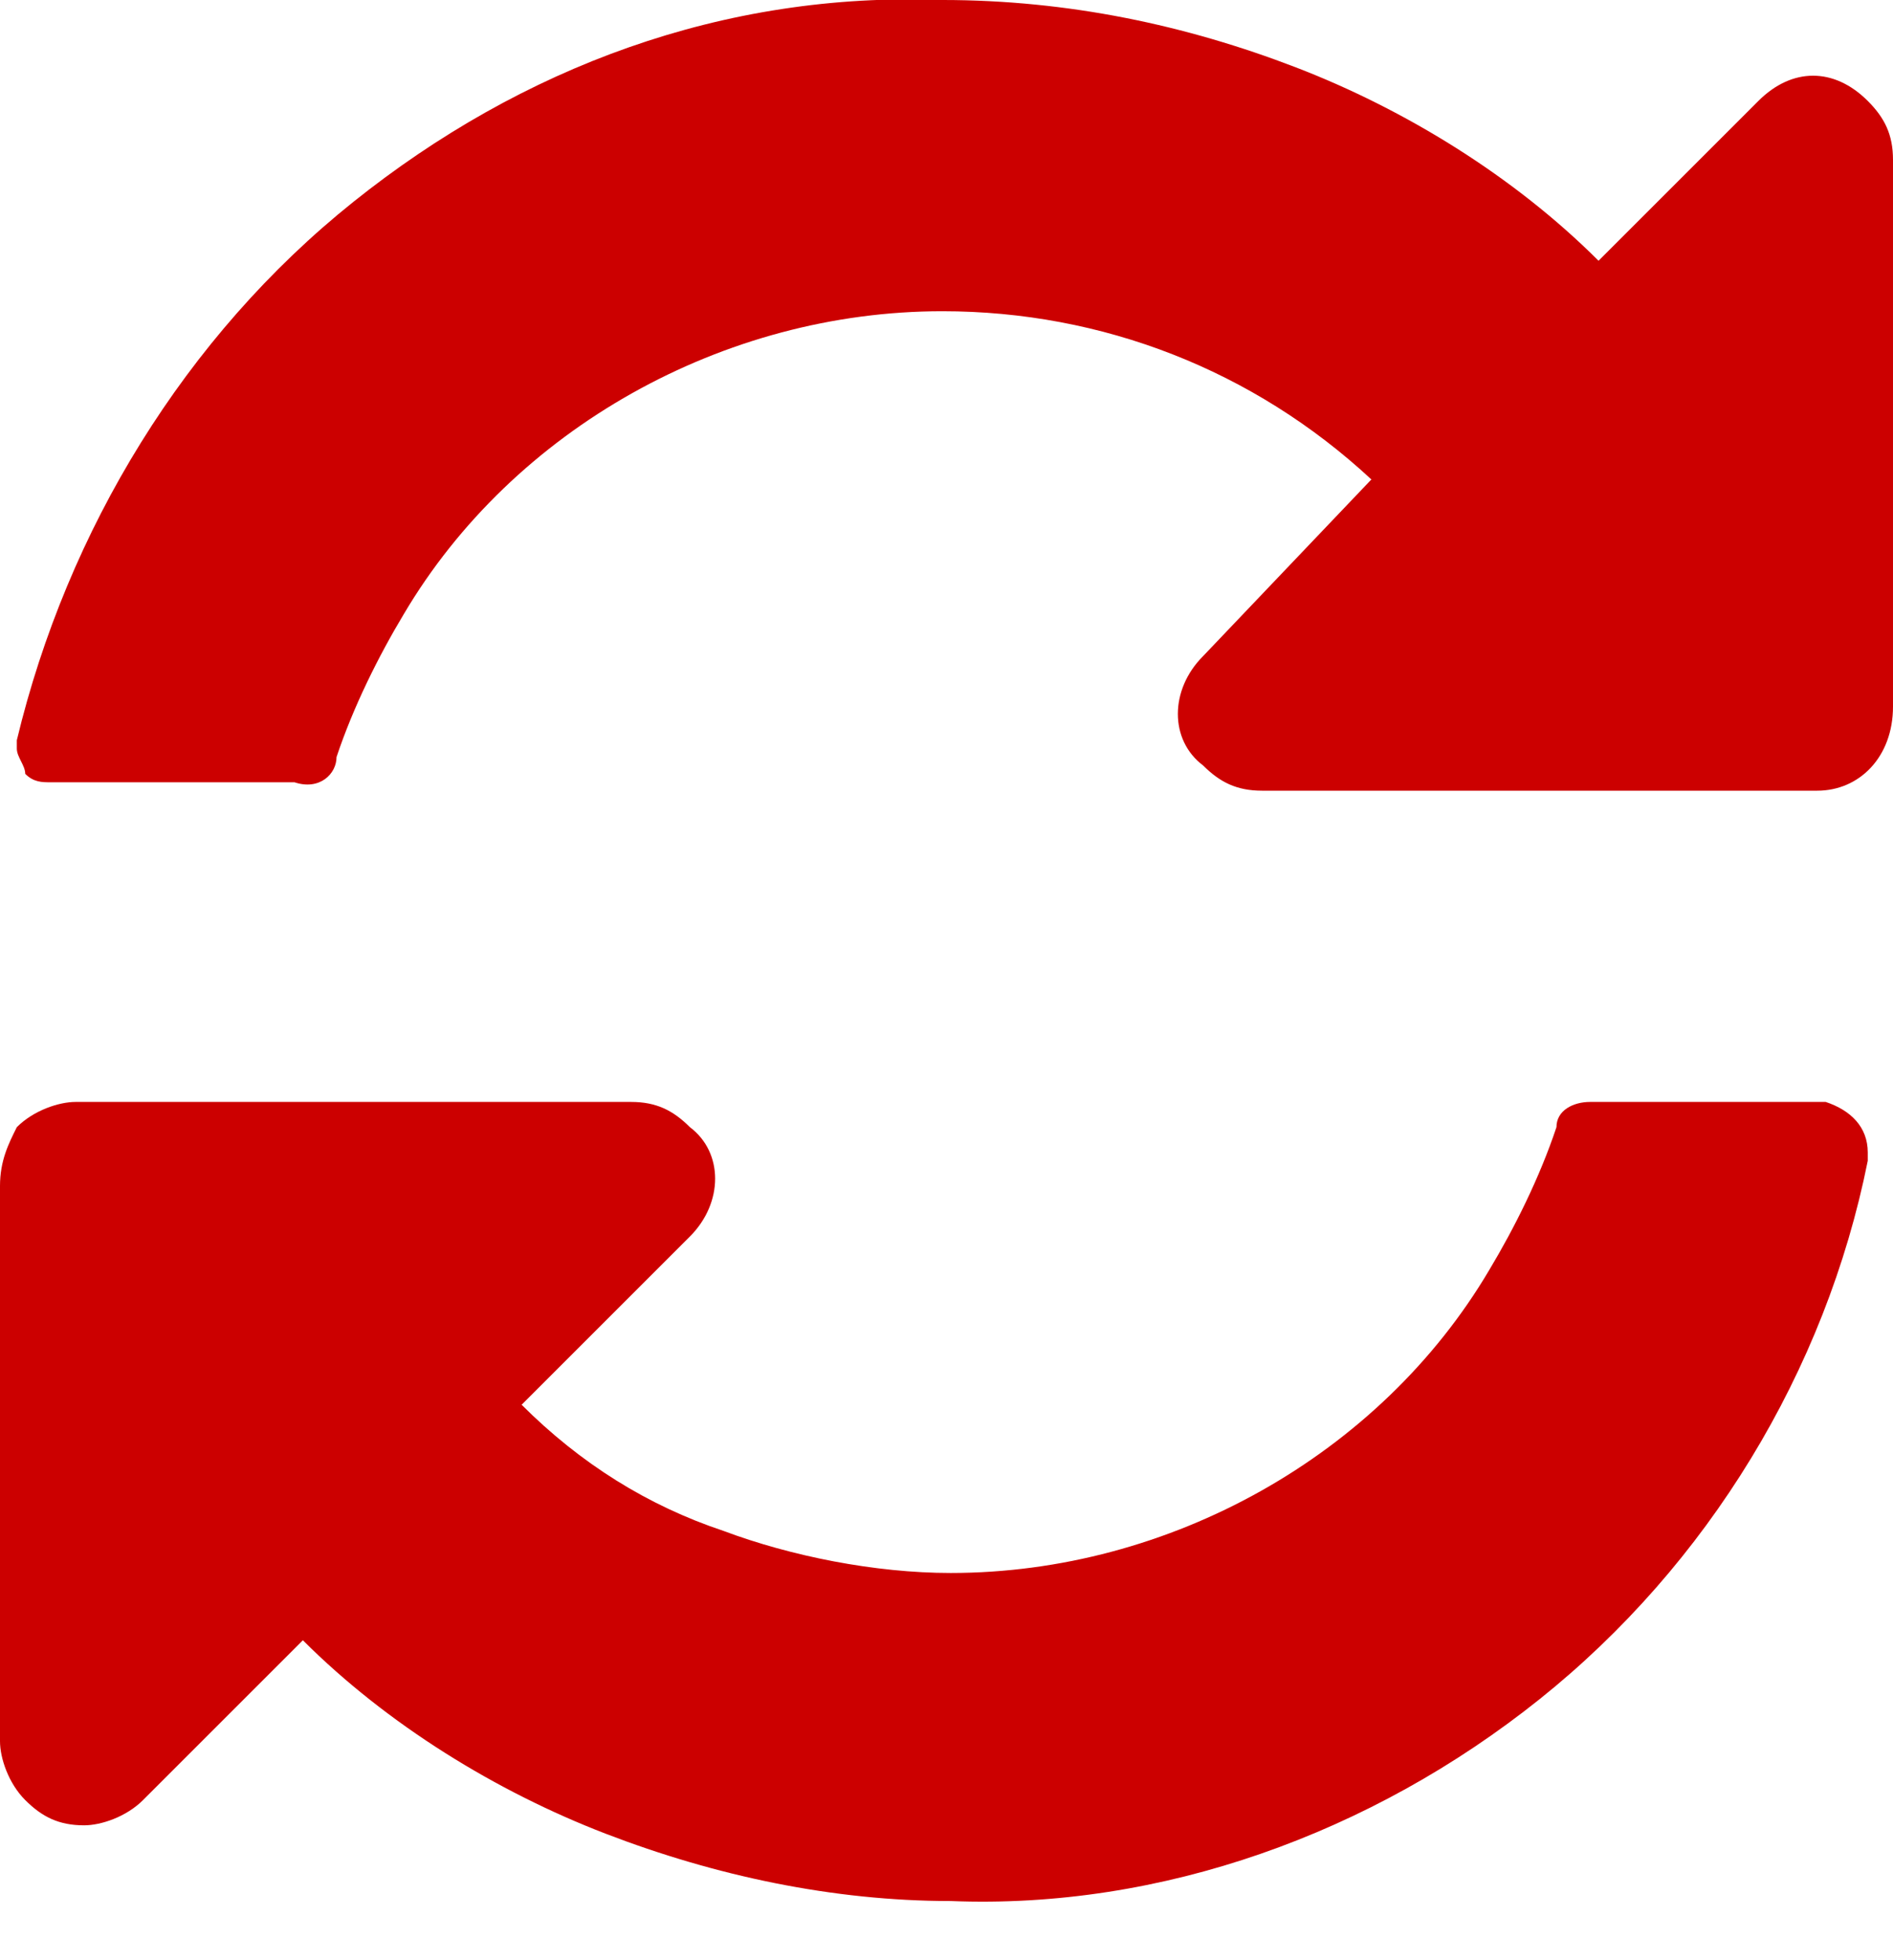
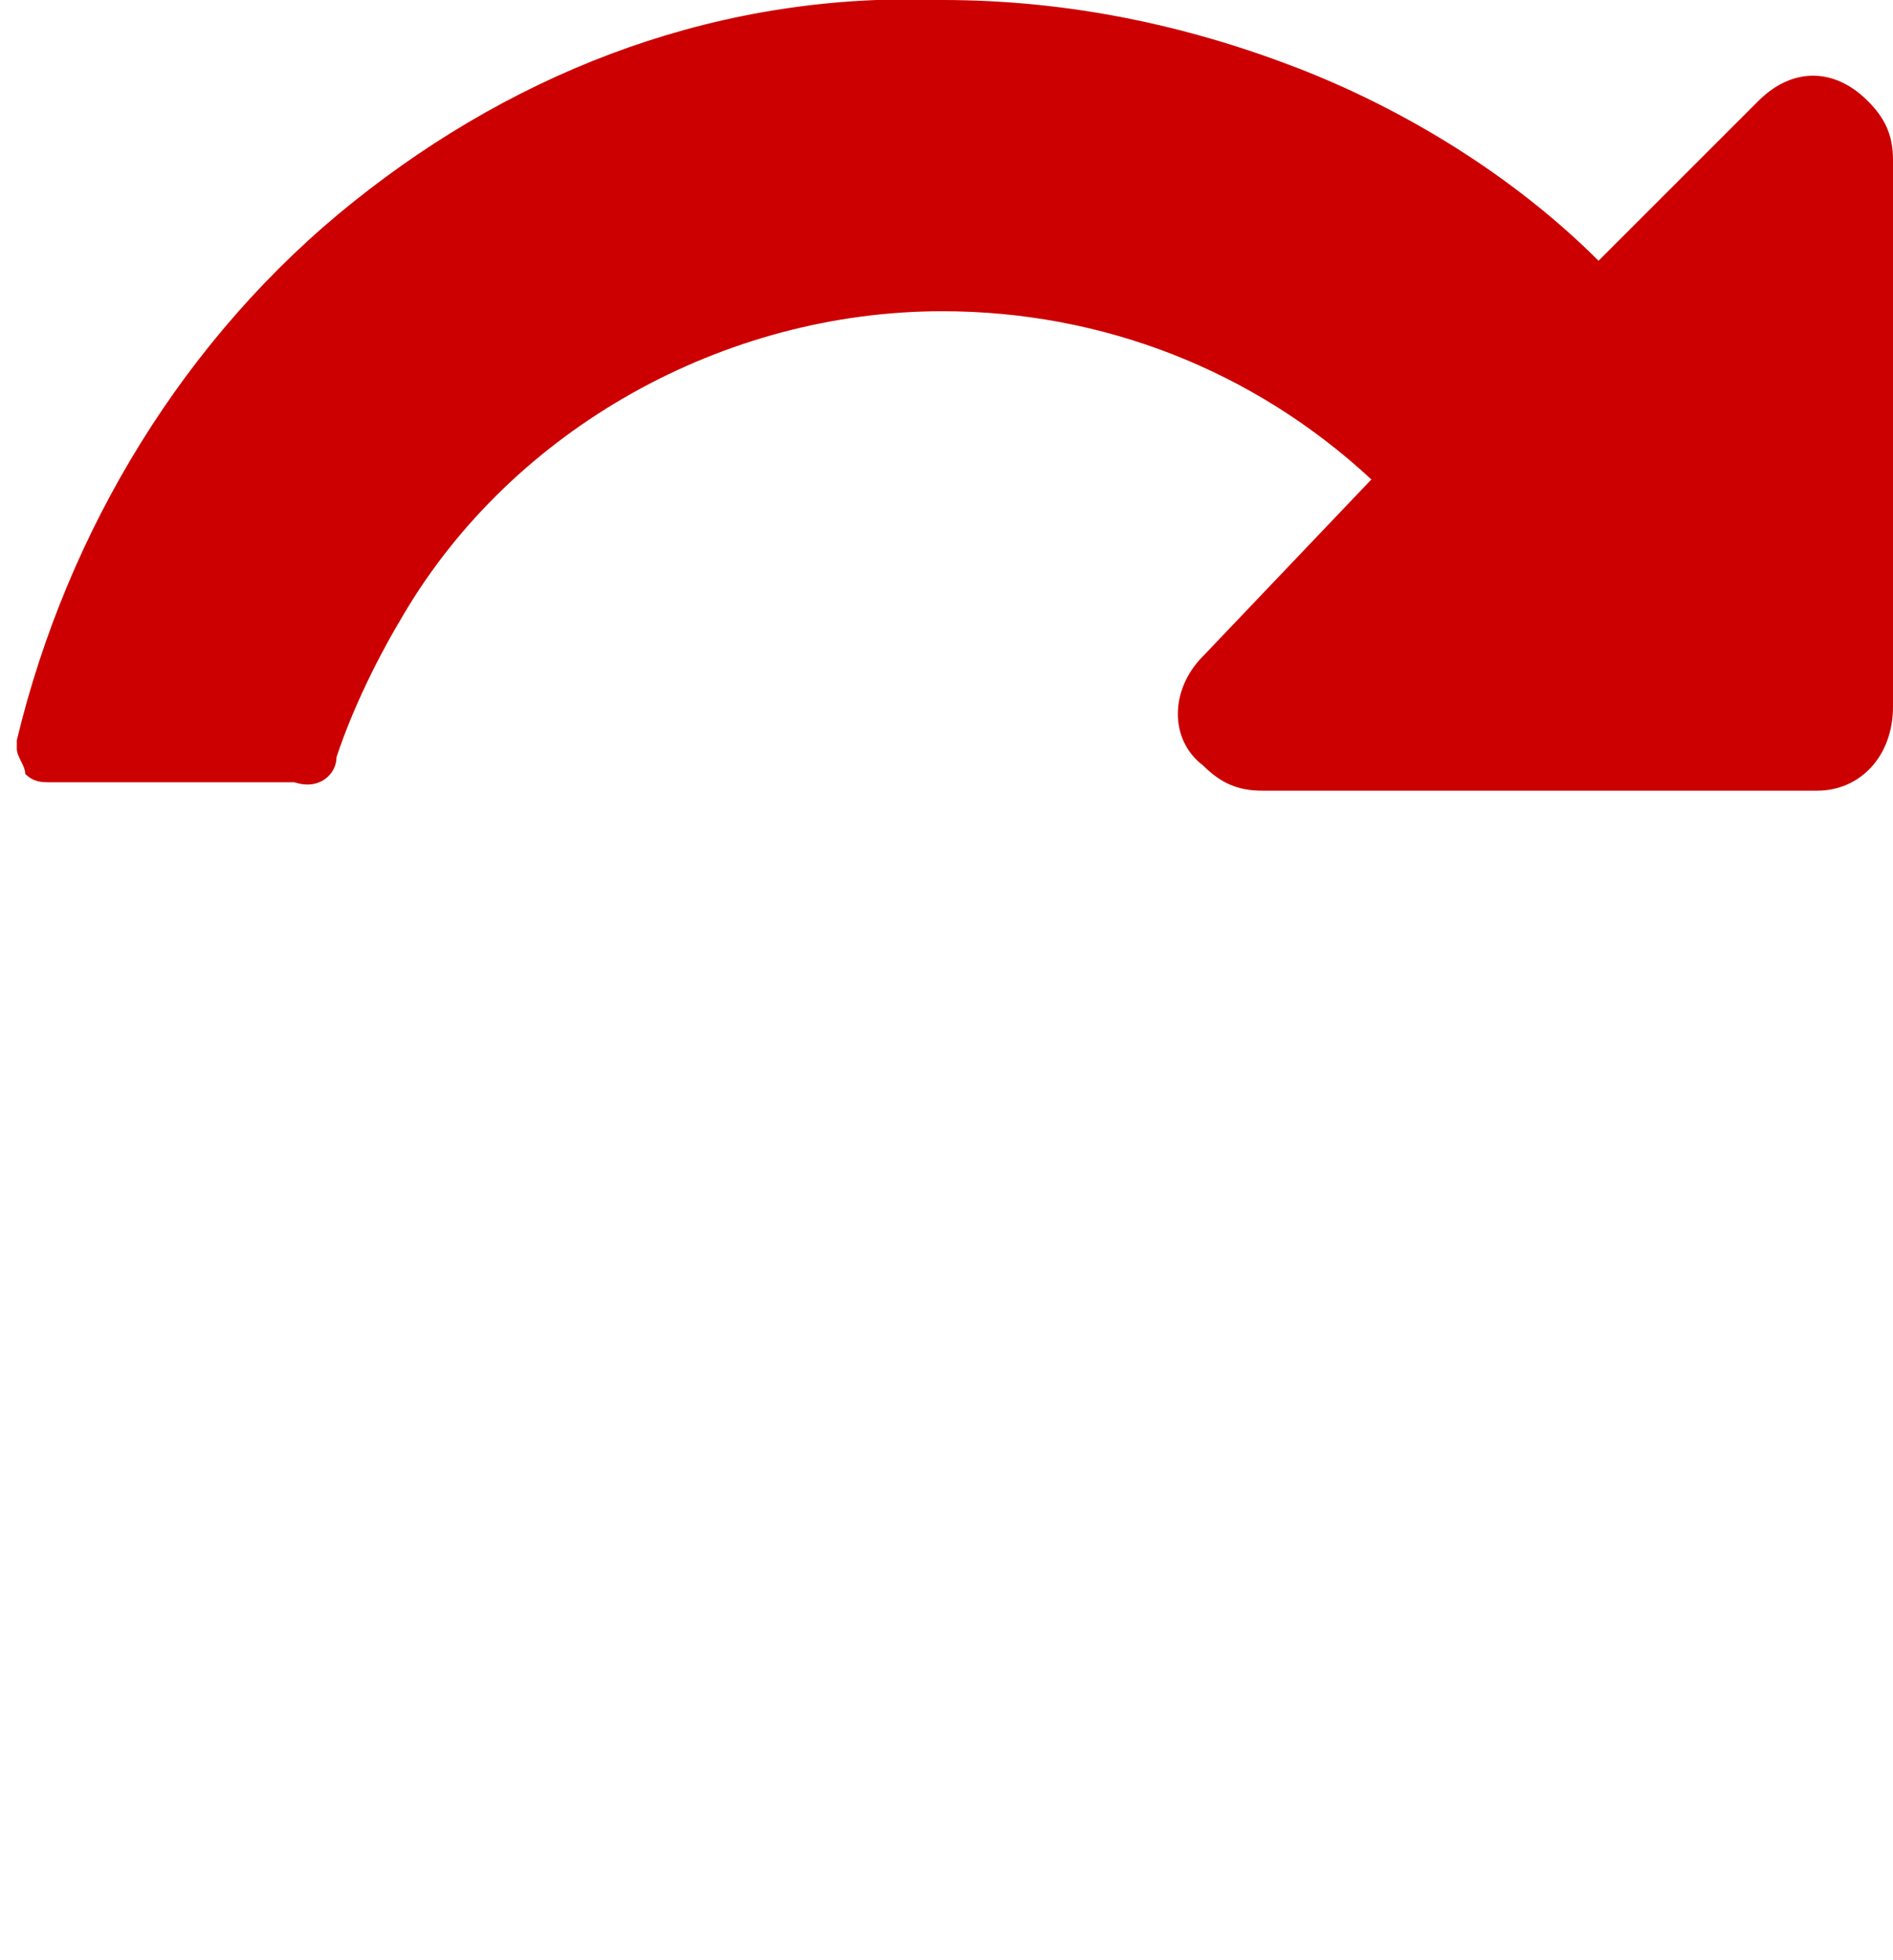
<svg xmlns="http://www.w3.org/2000/svg" enable-background="new 0 0 22.5 23.3" viewBox="0 0 22.5 23.3">
  <g fill="#c00">
    <path d="m22.2 1.2c-.4-.4-.9-.4-1.3 0l-1.9 1.9c-1-1-2.3-1.8-3.6-2.3-1.3-.5-2.7-.8-4.2-.8-2.6-.1-5 .8-7 2.4s-3.4 3.9-4 6.4v.1c0 .1.1.2.1.3.1.1.2.1.3.1h2.9c.3.1.5-.1.5-.3.2-.6.5-1.2.8-1.7 1.3-2.2 3.8-3.6 6.4-3.6 1.9 0 3.7.7 5.1 2l-2 2.1c-.4.4-.4 1 0 1.3.2.2.4.3.7.3h6.6c.5 0 .9-.4.9-1v-6.5c0-.3-.1-.5-.3-.7z" />
-     <path d="m21.7 13.1h-2.8c-.2 0-.4.1-.4.3-.2.6-.5 1.2-.8 1.7-1.3 2.2-3.8 3.6-6.4 3.6-.9 0-1.9-.2-2.7-.5-.9-.3-1.7-.8-2.4-1.5l2-2c.4-.4.4-1 0-1.3-.2-.2-.4-.3-.7-.3h-6.6c-.2 0-.5.1-.7.3-.1.2-.2.4-.2.7v6.6c0 .2.1.5.3.7s.4.3.7.3c.2 0 .5-.1.7-.3l1.9-1.9c1 1 2.3 1.8 3.6 2.3s2.7.8 4.1.8c2.5.1 5-.8 7-2.4s3.4-3.9 3.9-6.4v-.1c0-.3-.2-.5-.5-.6z" />
  </g>
</svg>